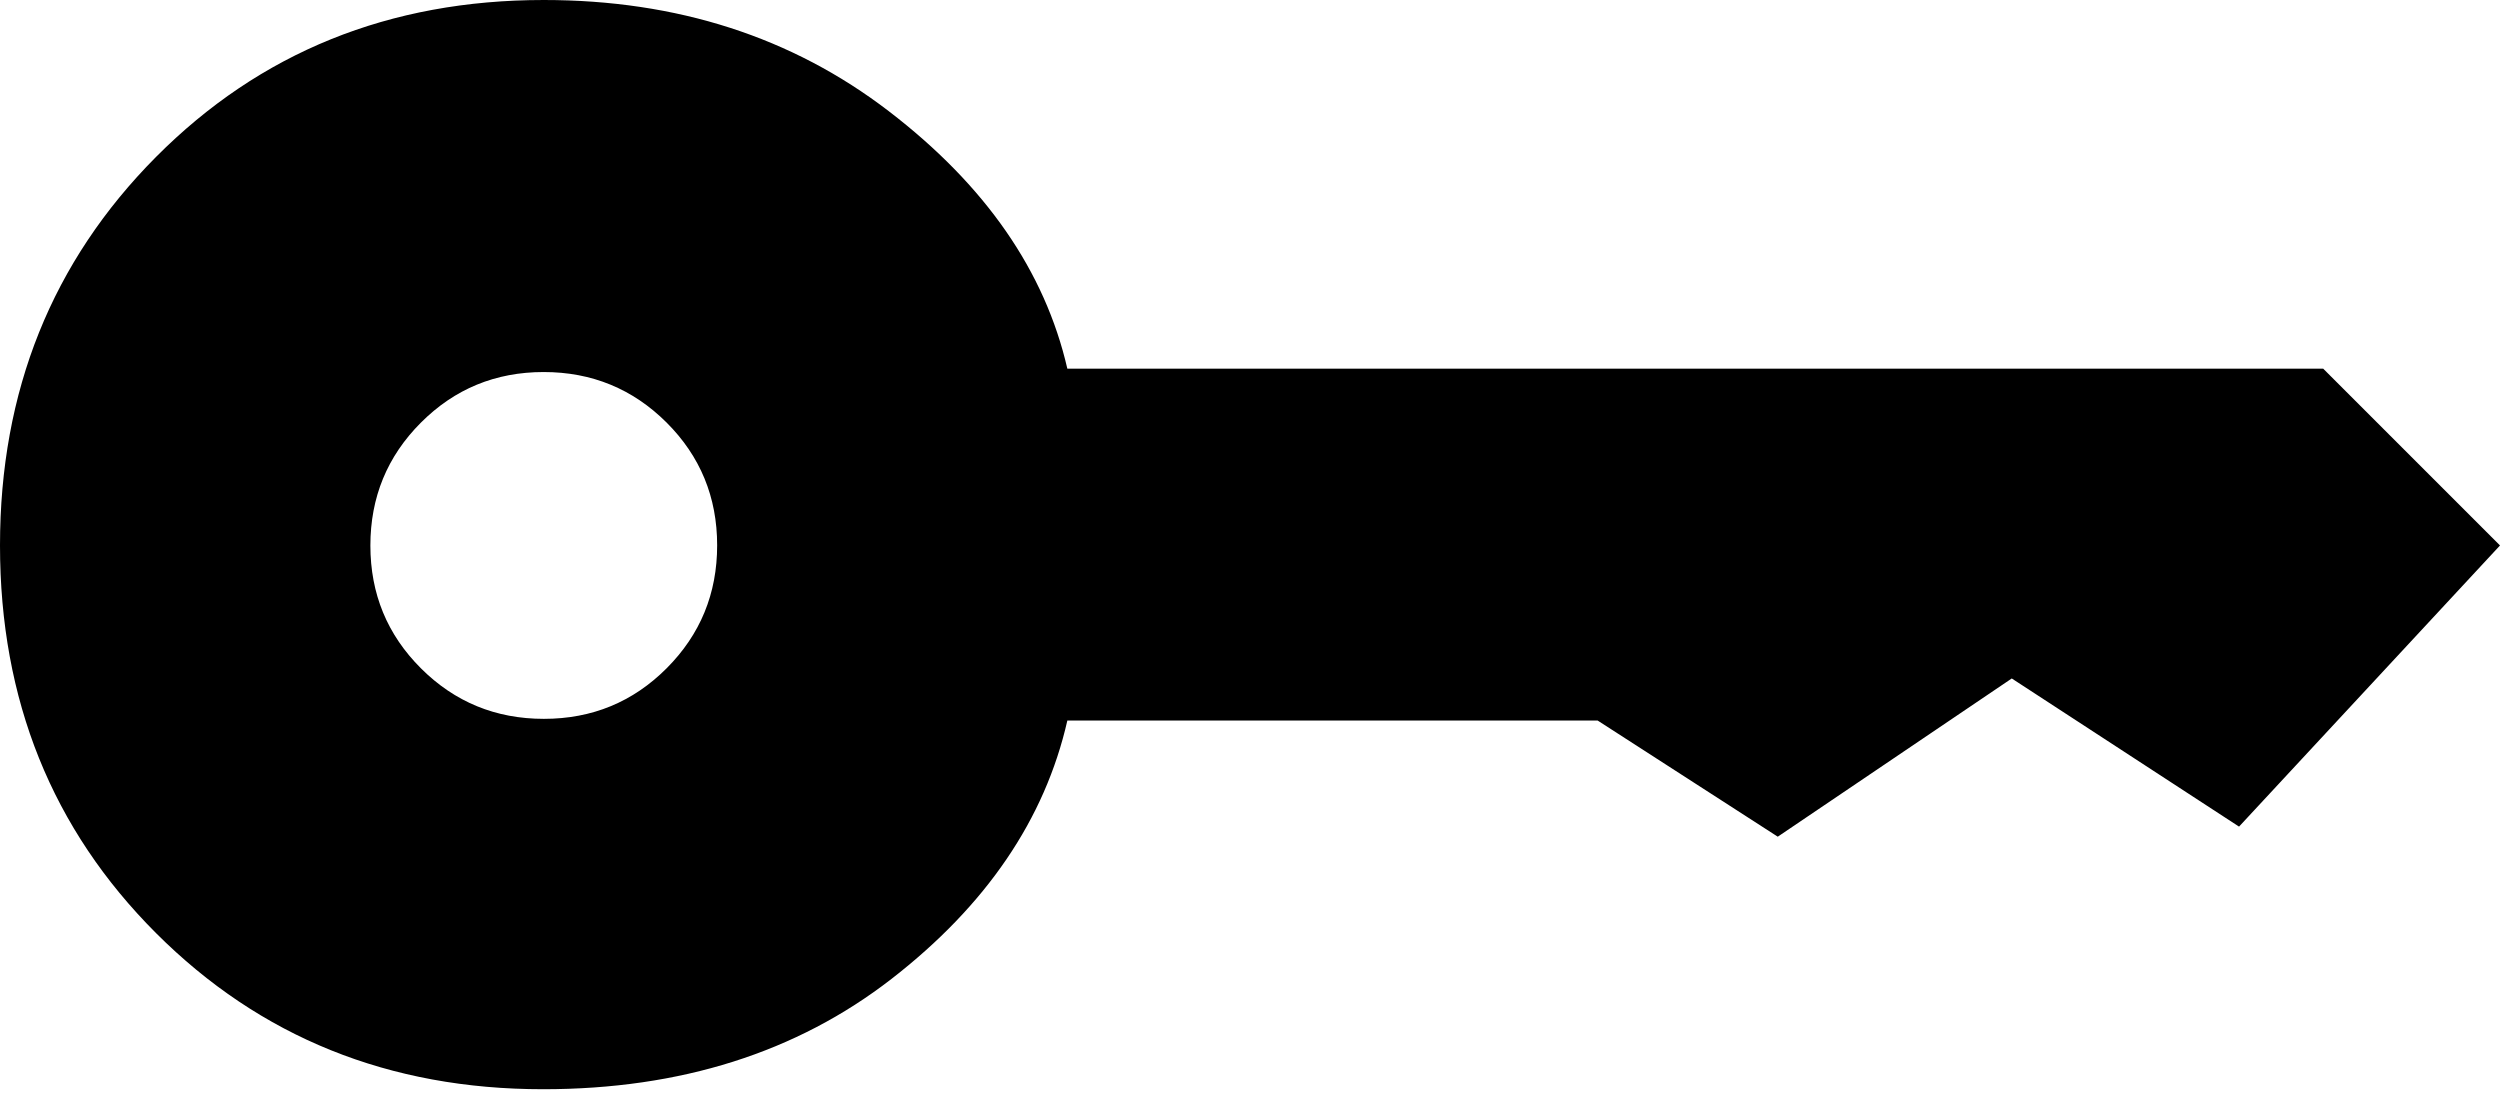
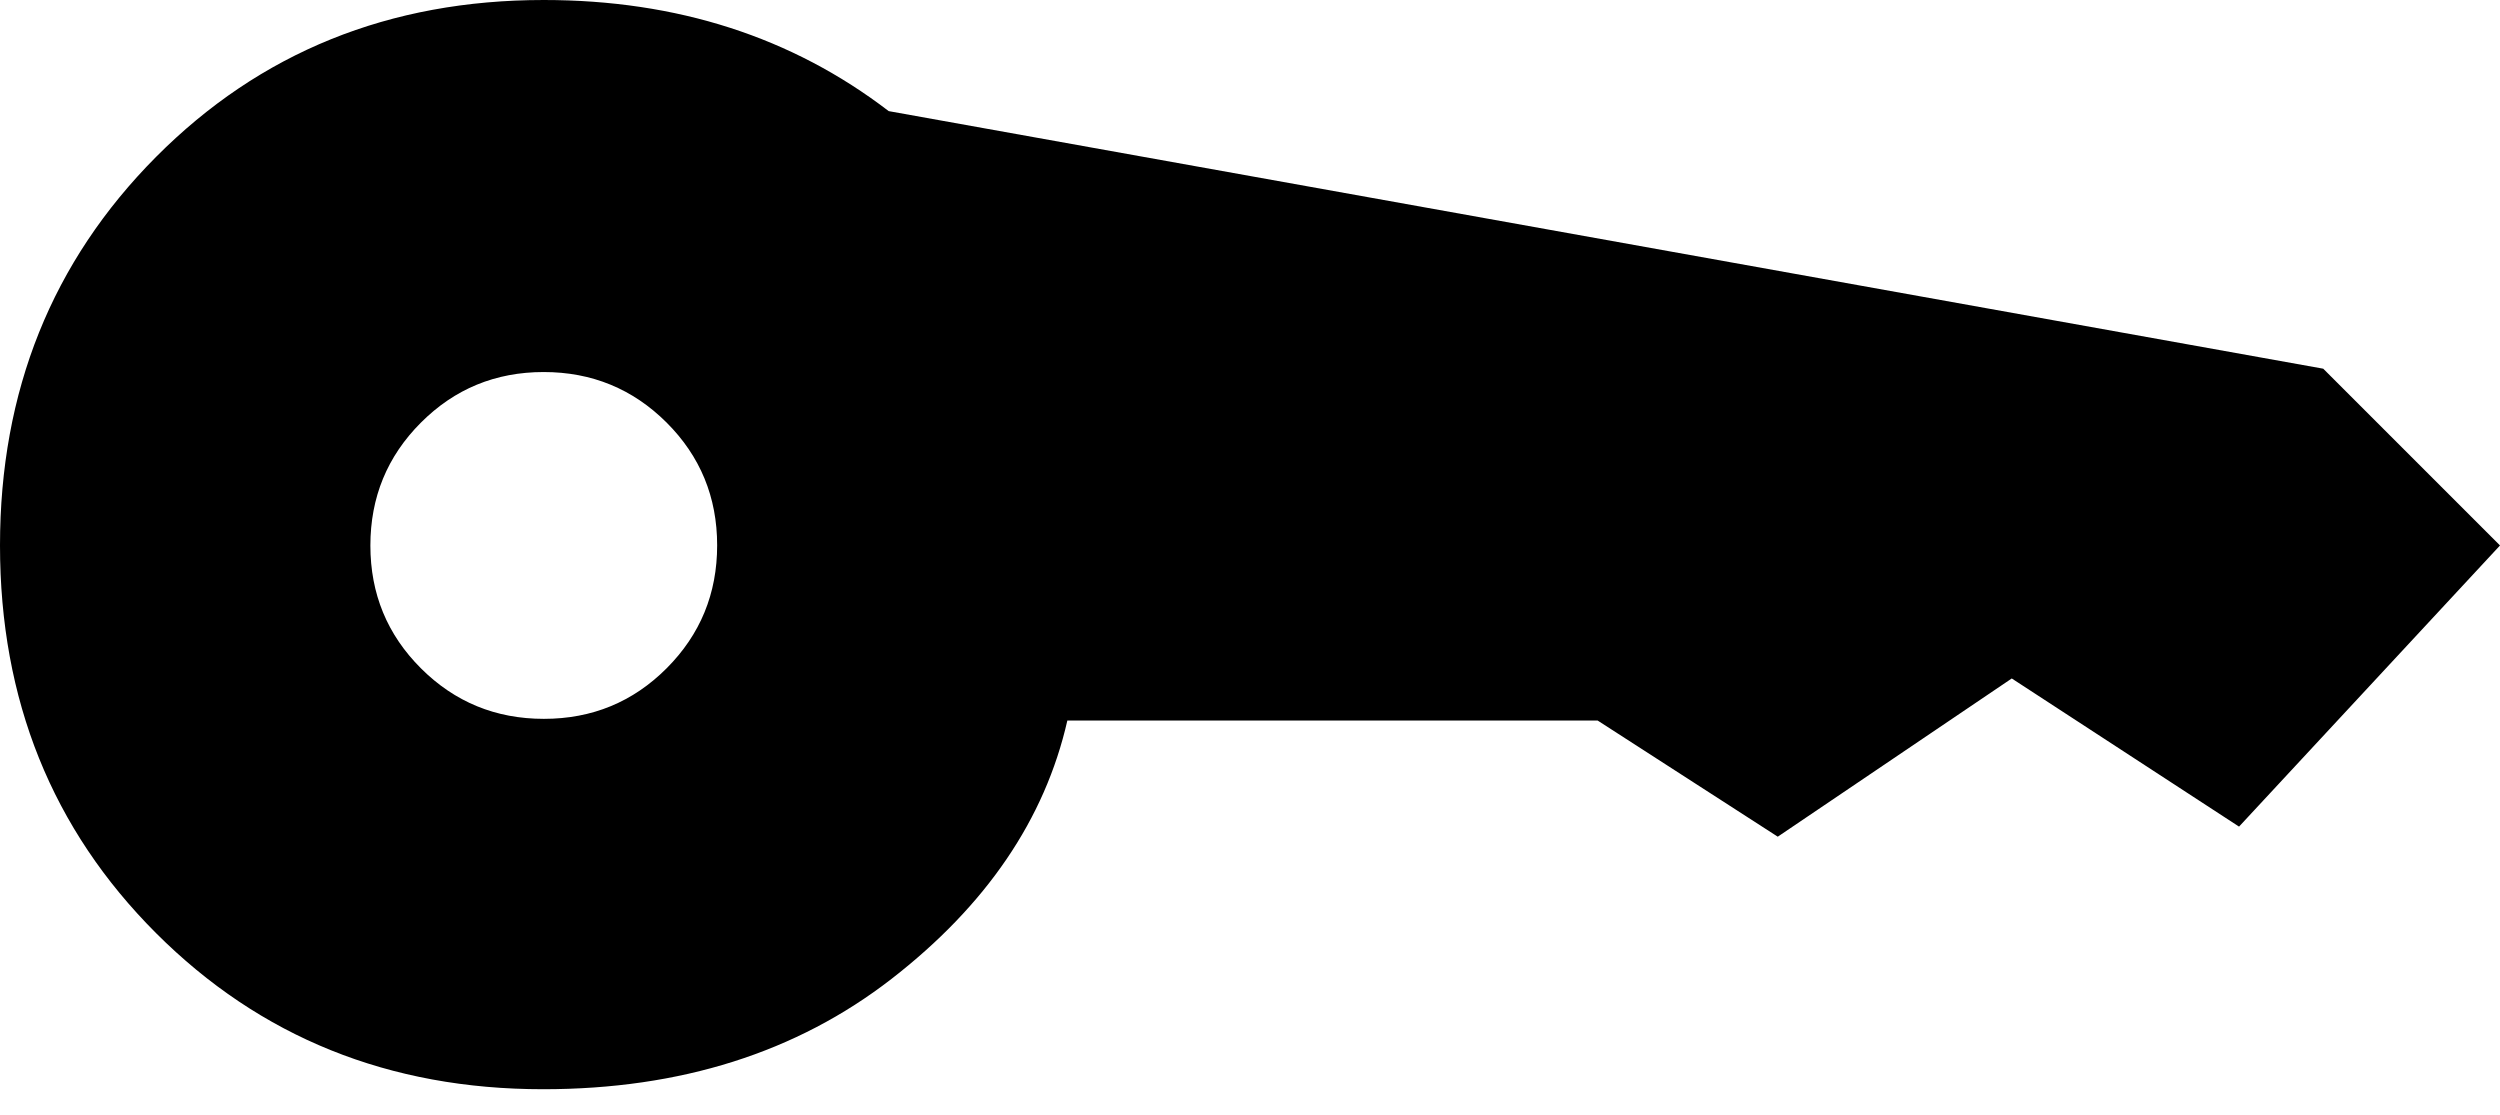
<svg xmlns="http://www.w3.org/2000/svg" width="65" height="29" viewBox="0 0 65 29" fill="none">
-   <path d="M14.141 18.69C15.394 18.69 16.458 18.252 17.333 17.375C18.209 16.497 18.646 15.432 18.646 14.179C18.646 12.926 18.208 11.862 17.331 10.986C16.453 10.111 15.388 9.673 14.135 9.673C12.882 9.673 11.818 10.112 10.943 10.989C10.067 11.866 9.63 12.931 9.63 14.184C9.63 15.438 10.068 16.502 10.945 17.377C11.823 18.253 12.888 18.69 14.141 18.69ZM14.12 28.32C10.117 28.32 6.763 26.967 4.058 24.262C1.353 21.557 0 18.197 0 14.182C0 10.167 1.353 6.8 4.058 4.079C6.763 1.36 10.123 0 14.138 0C17.604 0 20.593 0.963 23.106 2.889C25.619 4.815 27.167 7.047 27.751 9.586L60.404 9.586L65 14.182L58.215 21.492L52.306 17.64L46.222 21.754L41.539 18.734L27.751 18.734C27.167 21.302 25.642 23.541 23.177 25.453C20.711 27.364 17.692 28.32 14.12 28.32Z" fill="black" />
+   <path d="M14.141 18.69C15.394 18.69 16.458 18.252 17.333 17.375C18.209 16.497 18.646 15.432 18.646 14.179C18.646 12.926 18.208 11.862 17.331 10.986C16.453 10.111 15.388 9.673 14.135 9.673C12.882 9.673 11.818 10.112 10.943 10.989C10.067 11.866 9.63 12.931 9.63 14.184C9.63 15.438 10.068 16.502 10.945 17.377C11.823 18.253 12.888 18.69 14.141 18.69ZM14.12 28.32C10.117 28.32 6.763 26.967 4.058 24.262C1.353 21.557 0 18.197 0 14.182C0 10.167 1.353 6.8 4.058 4.079C6.763 1.36 10.123 0 14.138 0C17.604 0 20.593 0.963 23.106 2.889L60.404 9.586L65 14.182L58.215 21.492L52.306 17.64L46.222 21.754L41.539 18.734L27.751 18.734C27.167 21.302 25.642 23.541 23.177 25.453C20.711 27.364 17.692 28.32 14.12 28.32Z" fill="black" />
</svg>